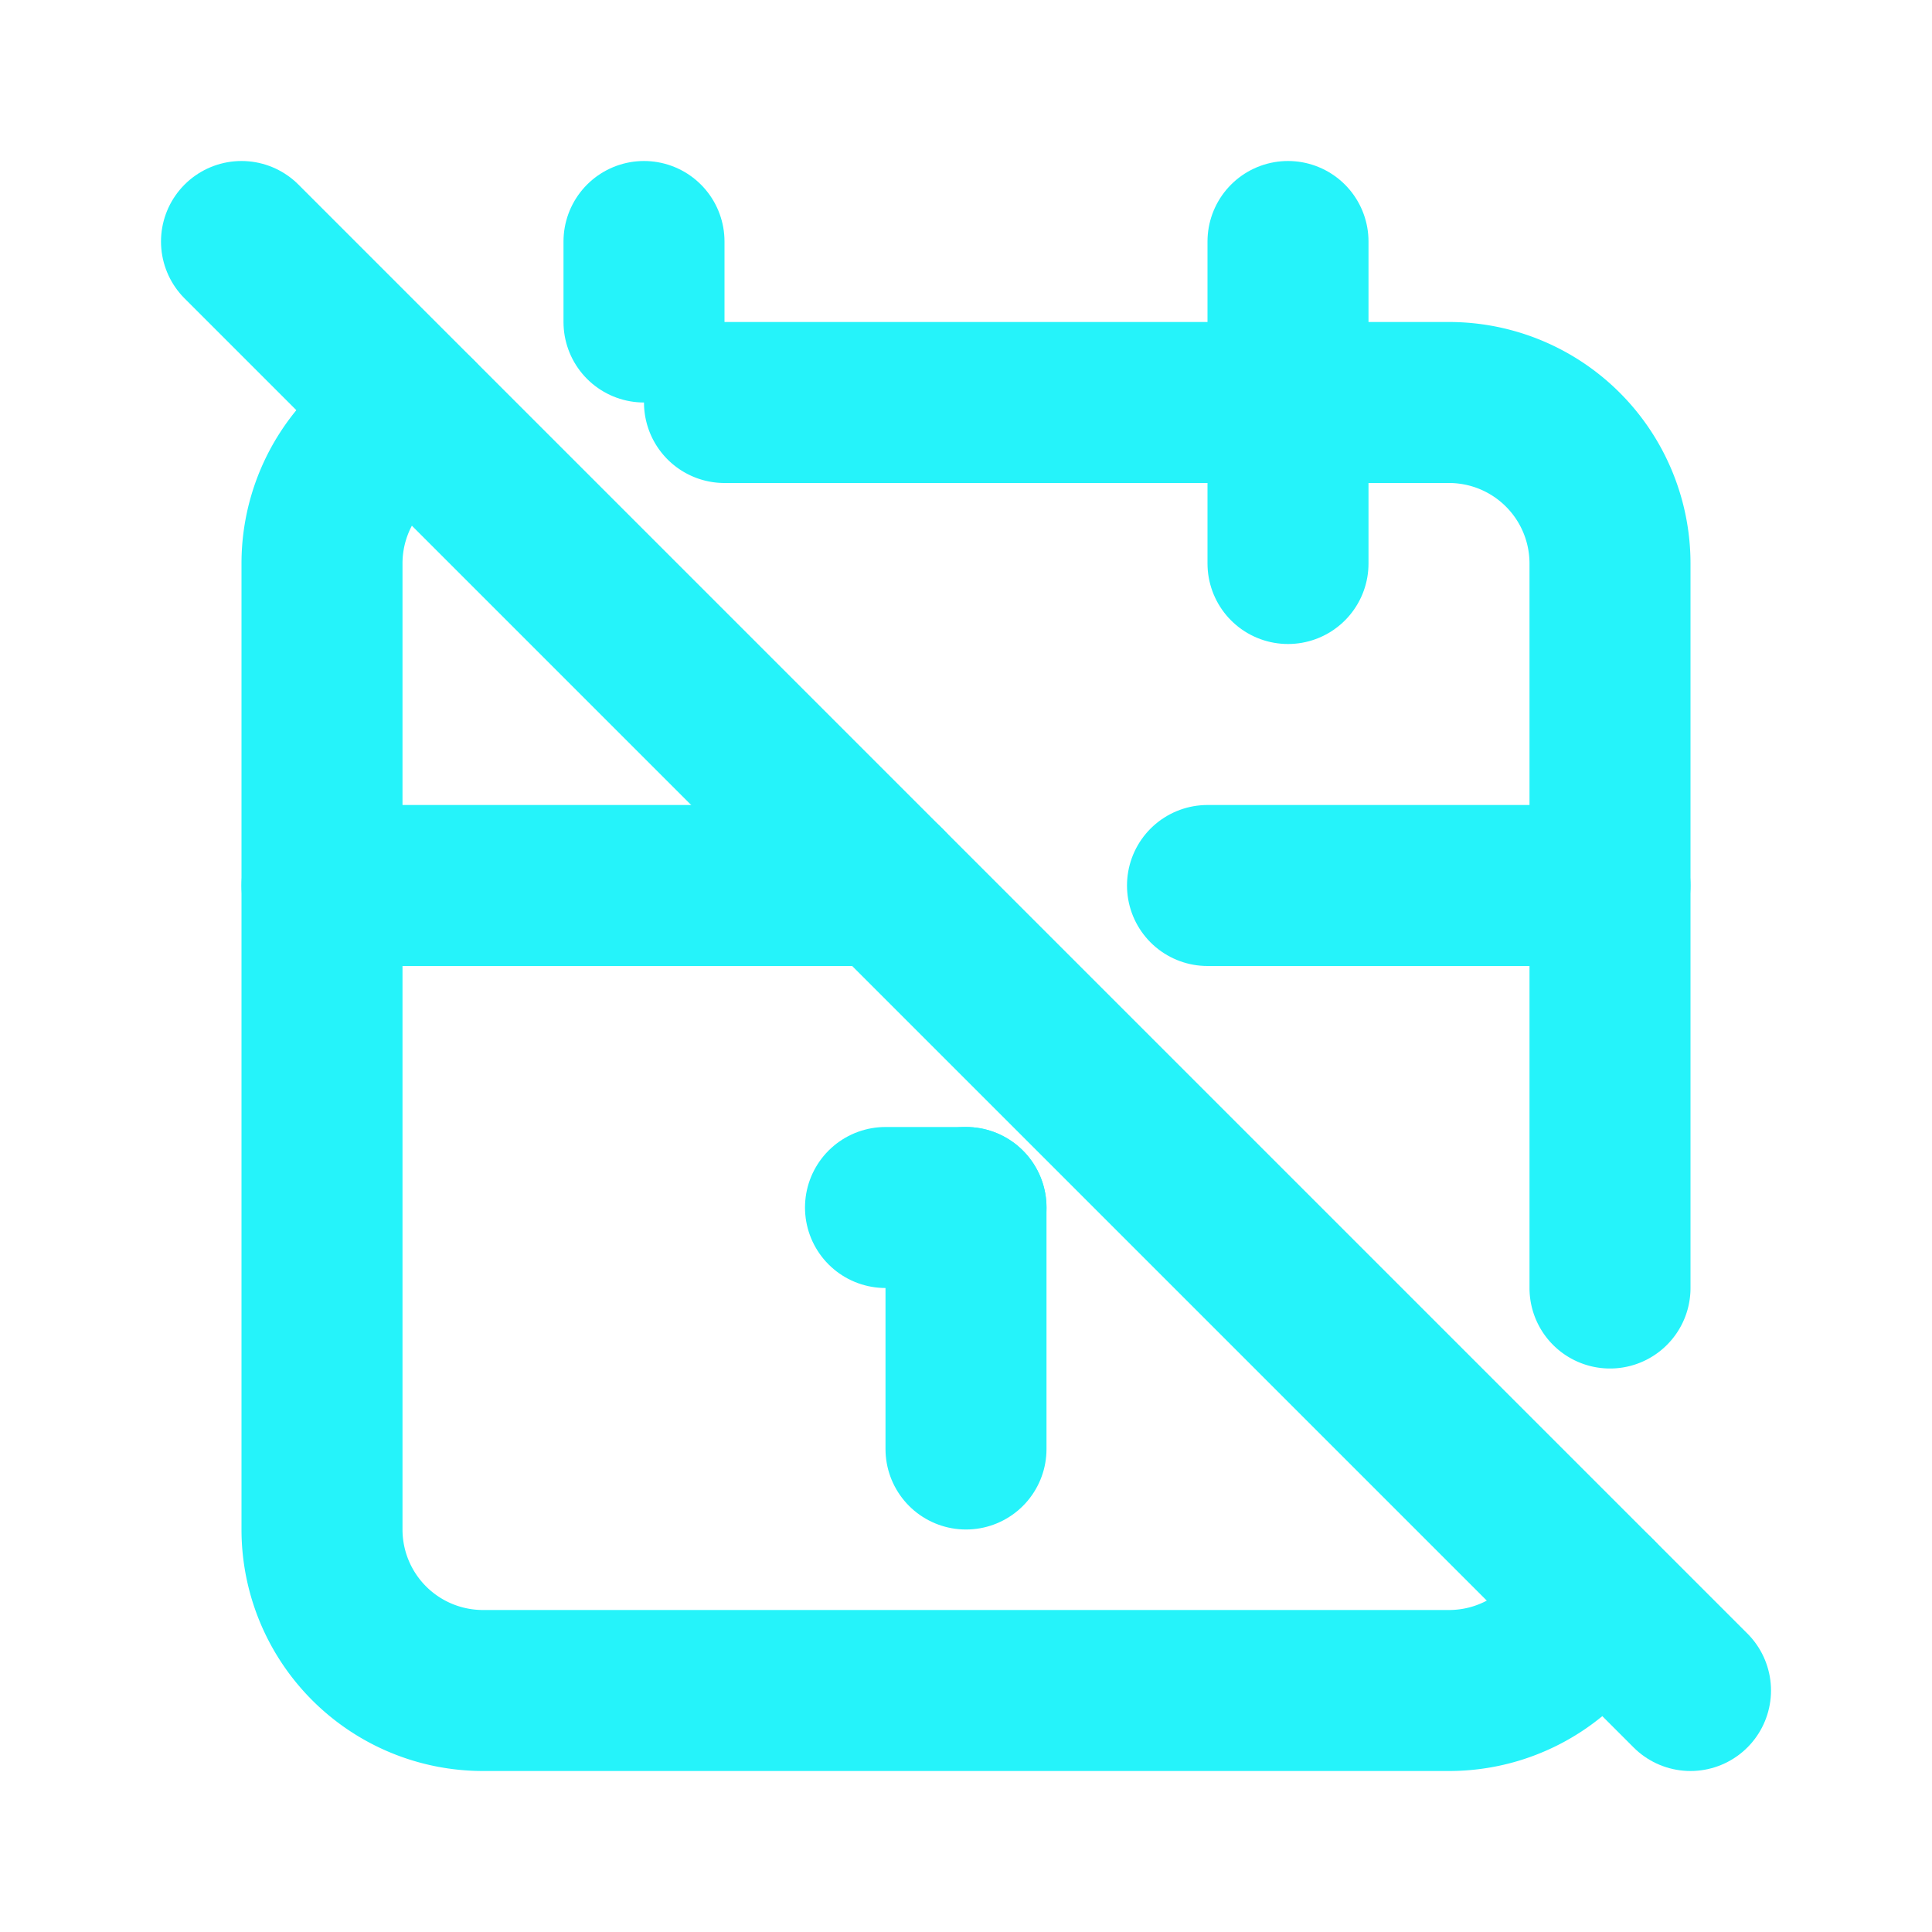
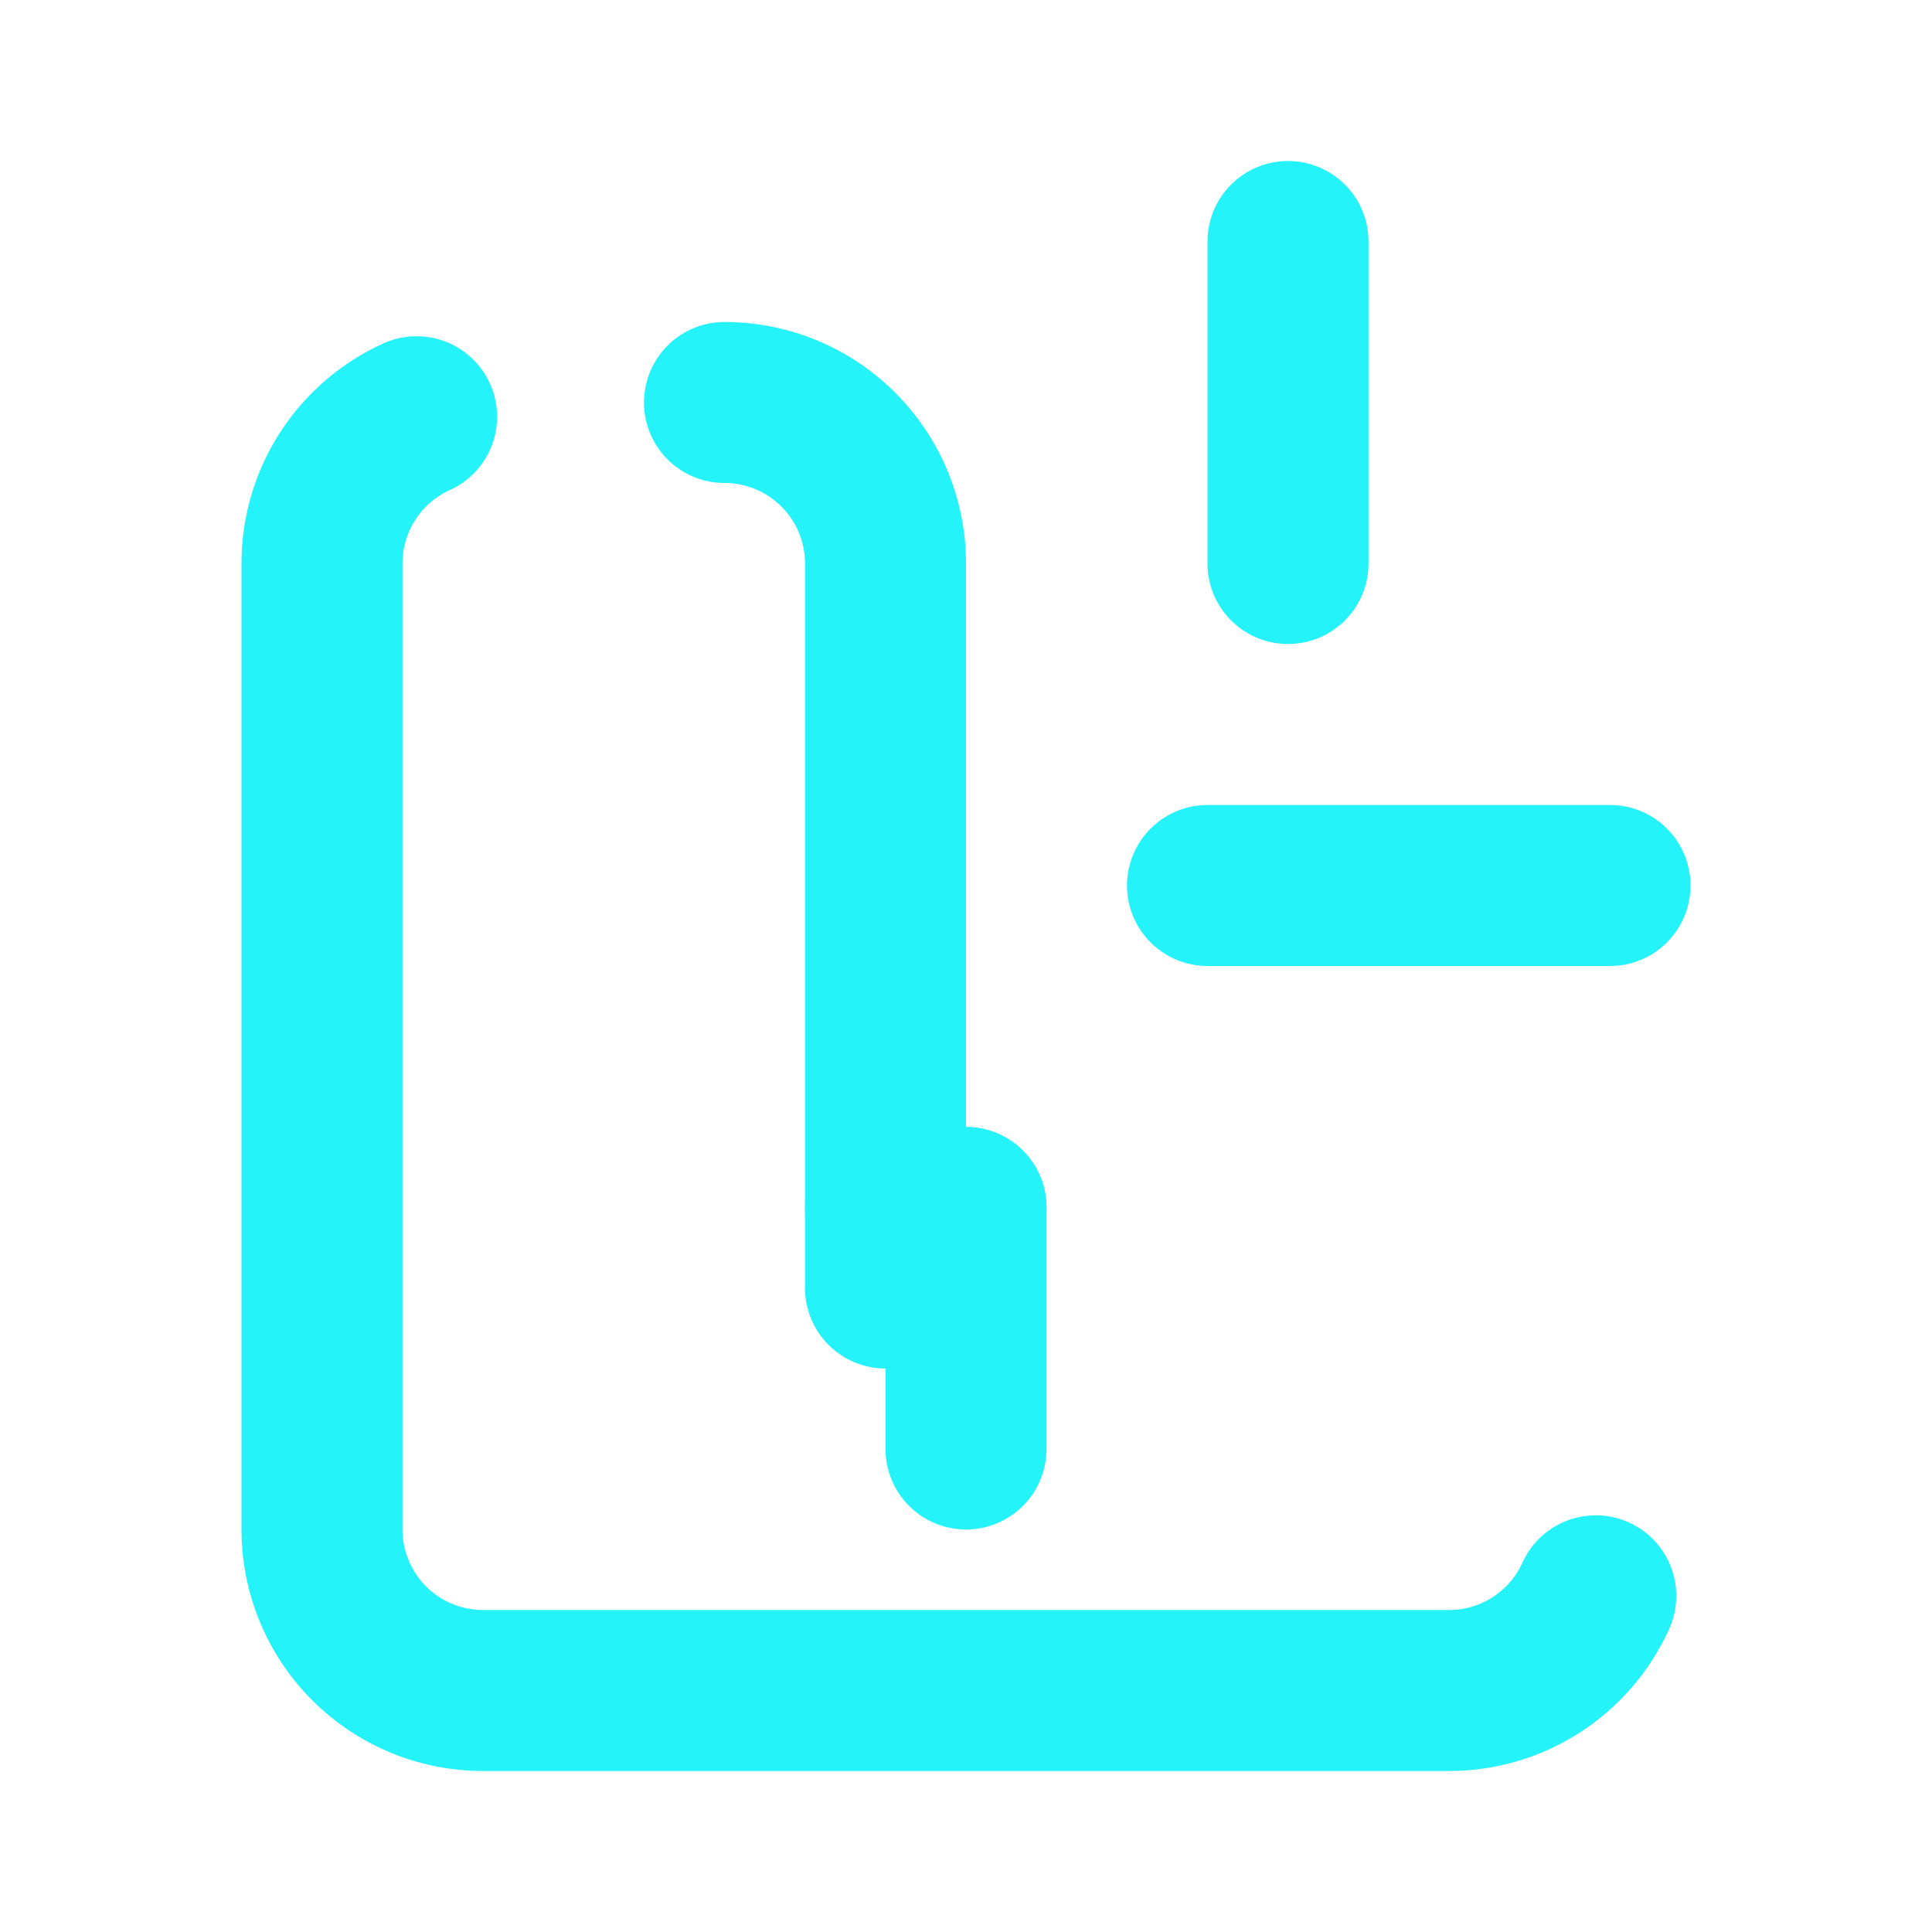
<svg xmlns="http://www.w3.org/2000/svg" width="46" height="46" fill="none" stroke="#25f3fa" stroke-linecap="round" stroke-linejoin="round" stroke-width="2" viewBox="0 0 24 24">
-   <path d="M9 5h9a2 2 0 0 1 2 2v9" />
+   <path d="M9 5a2 2 0 0 1 2 2v9" />
  <path d="M19.823 19.824A1.999 1.999 0 0 1 18 21H6a2 2 0 0 1-2-2V7a2 2 0 0 1 1.175-1.823" />
  <path d="M16 3v4" />
-   <path d="M8 3v1" />
  <path d="M15 11h5-5Z" />
-   <path d="M4 11h7-7Z" />
  <path d="M11 15h1" />
  <path d="M12 15v3" />
-   <path d="m3 3 18 18" />
</svg>